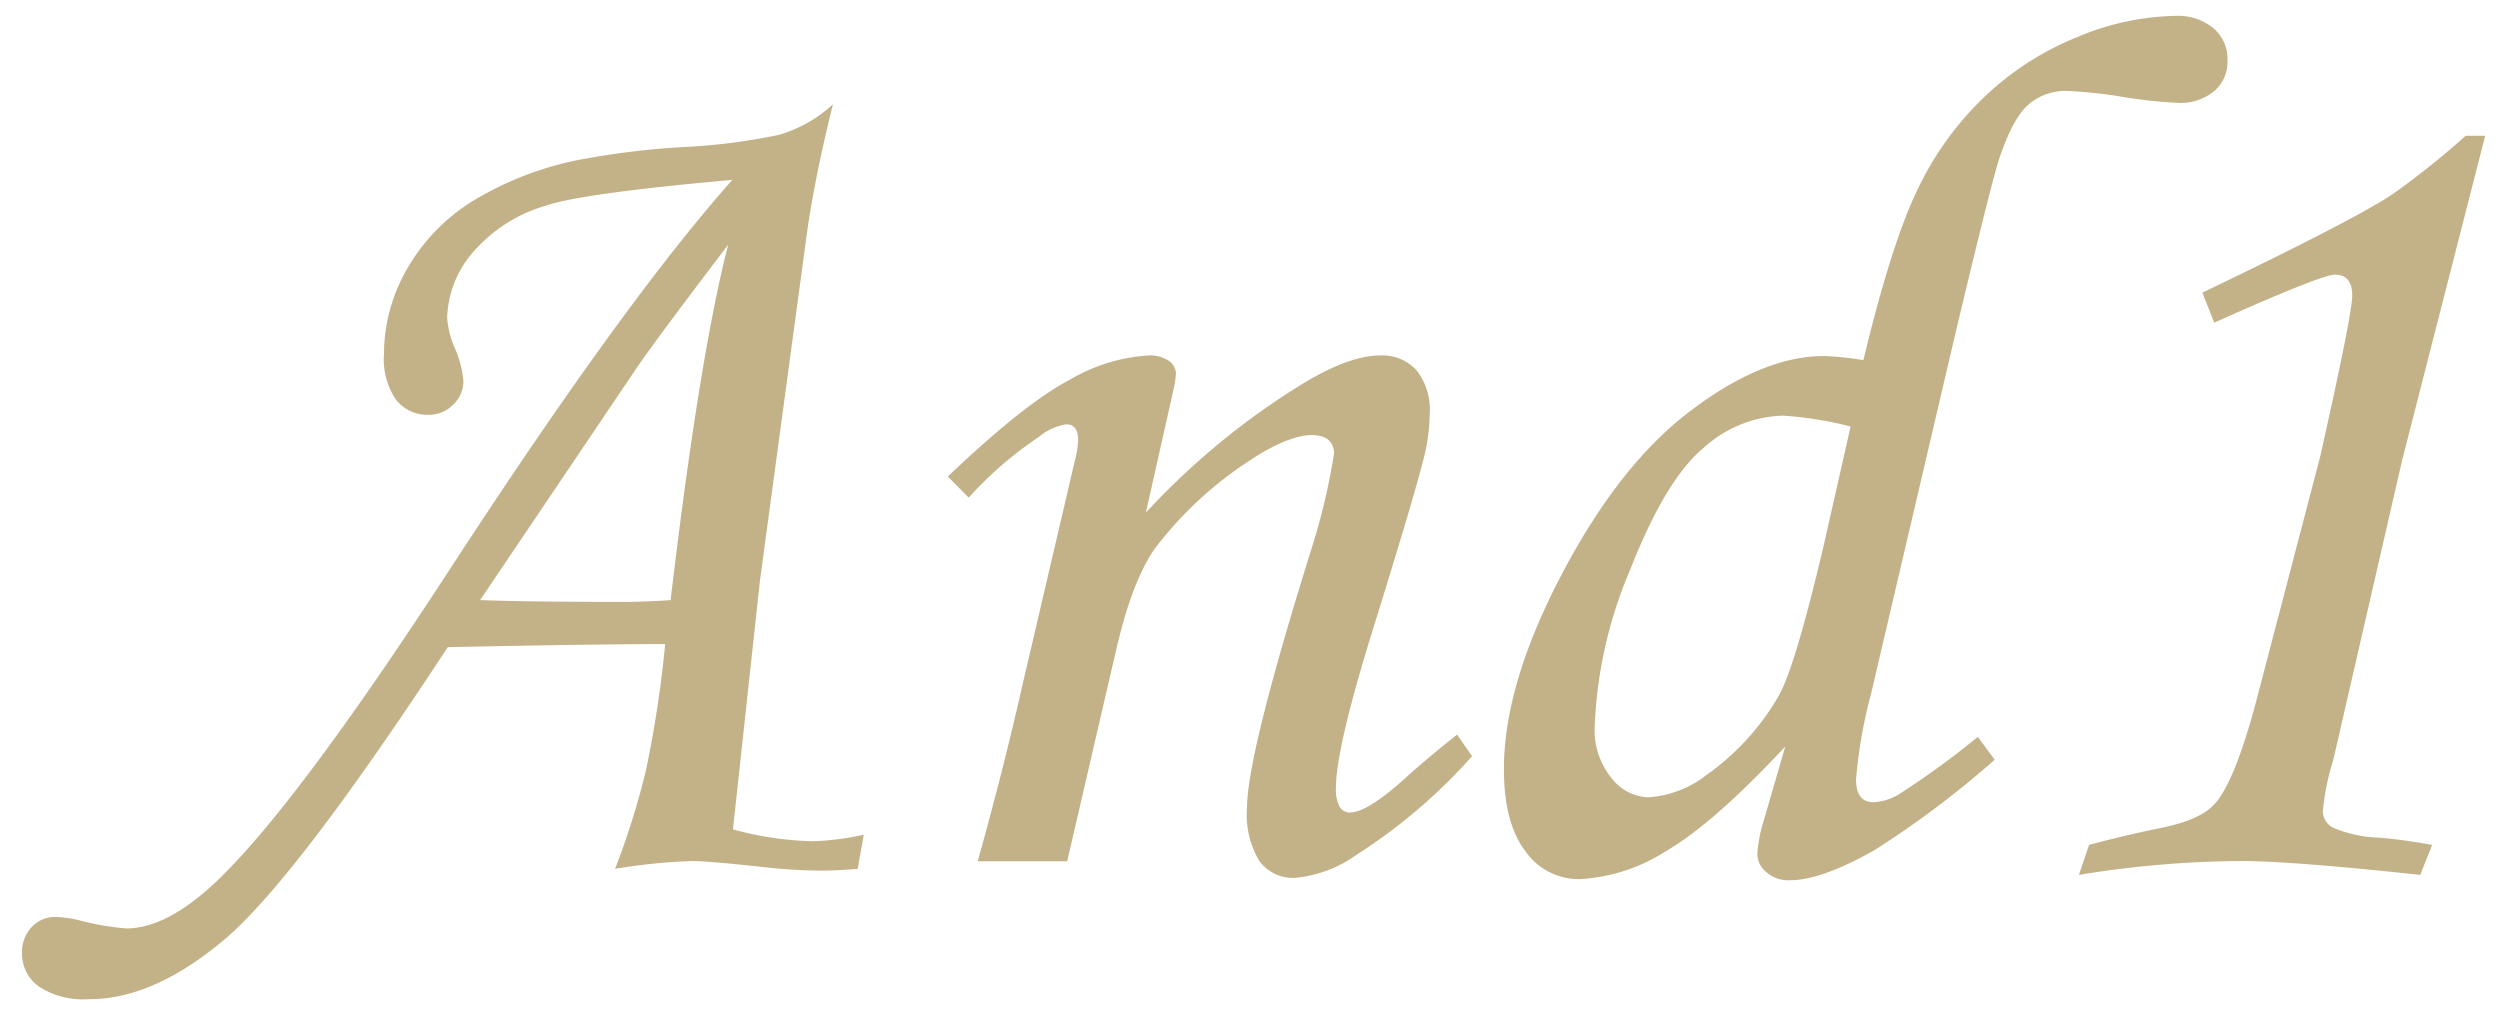
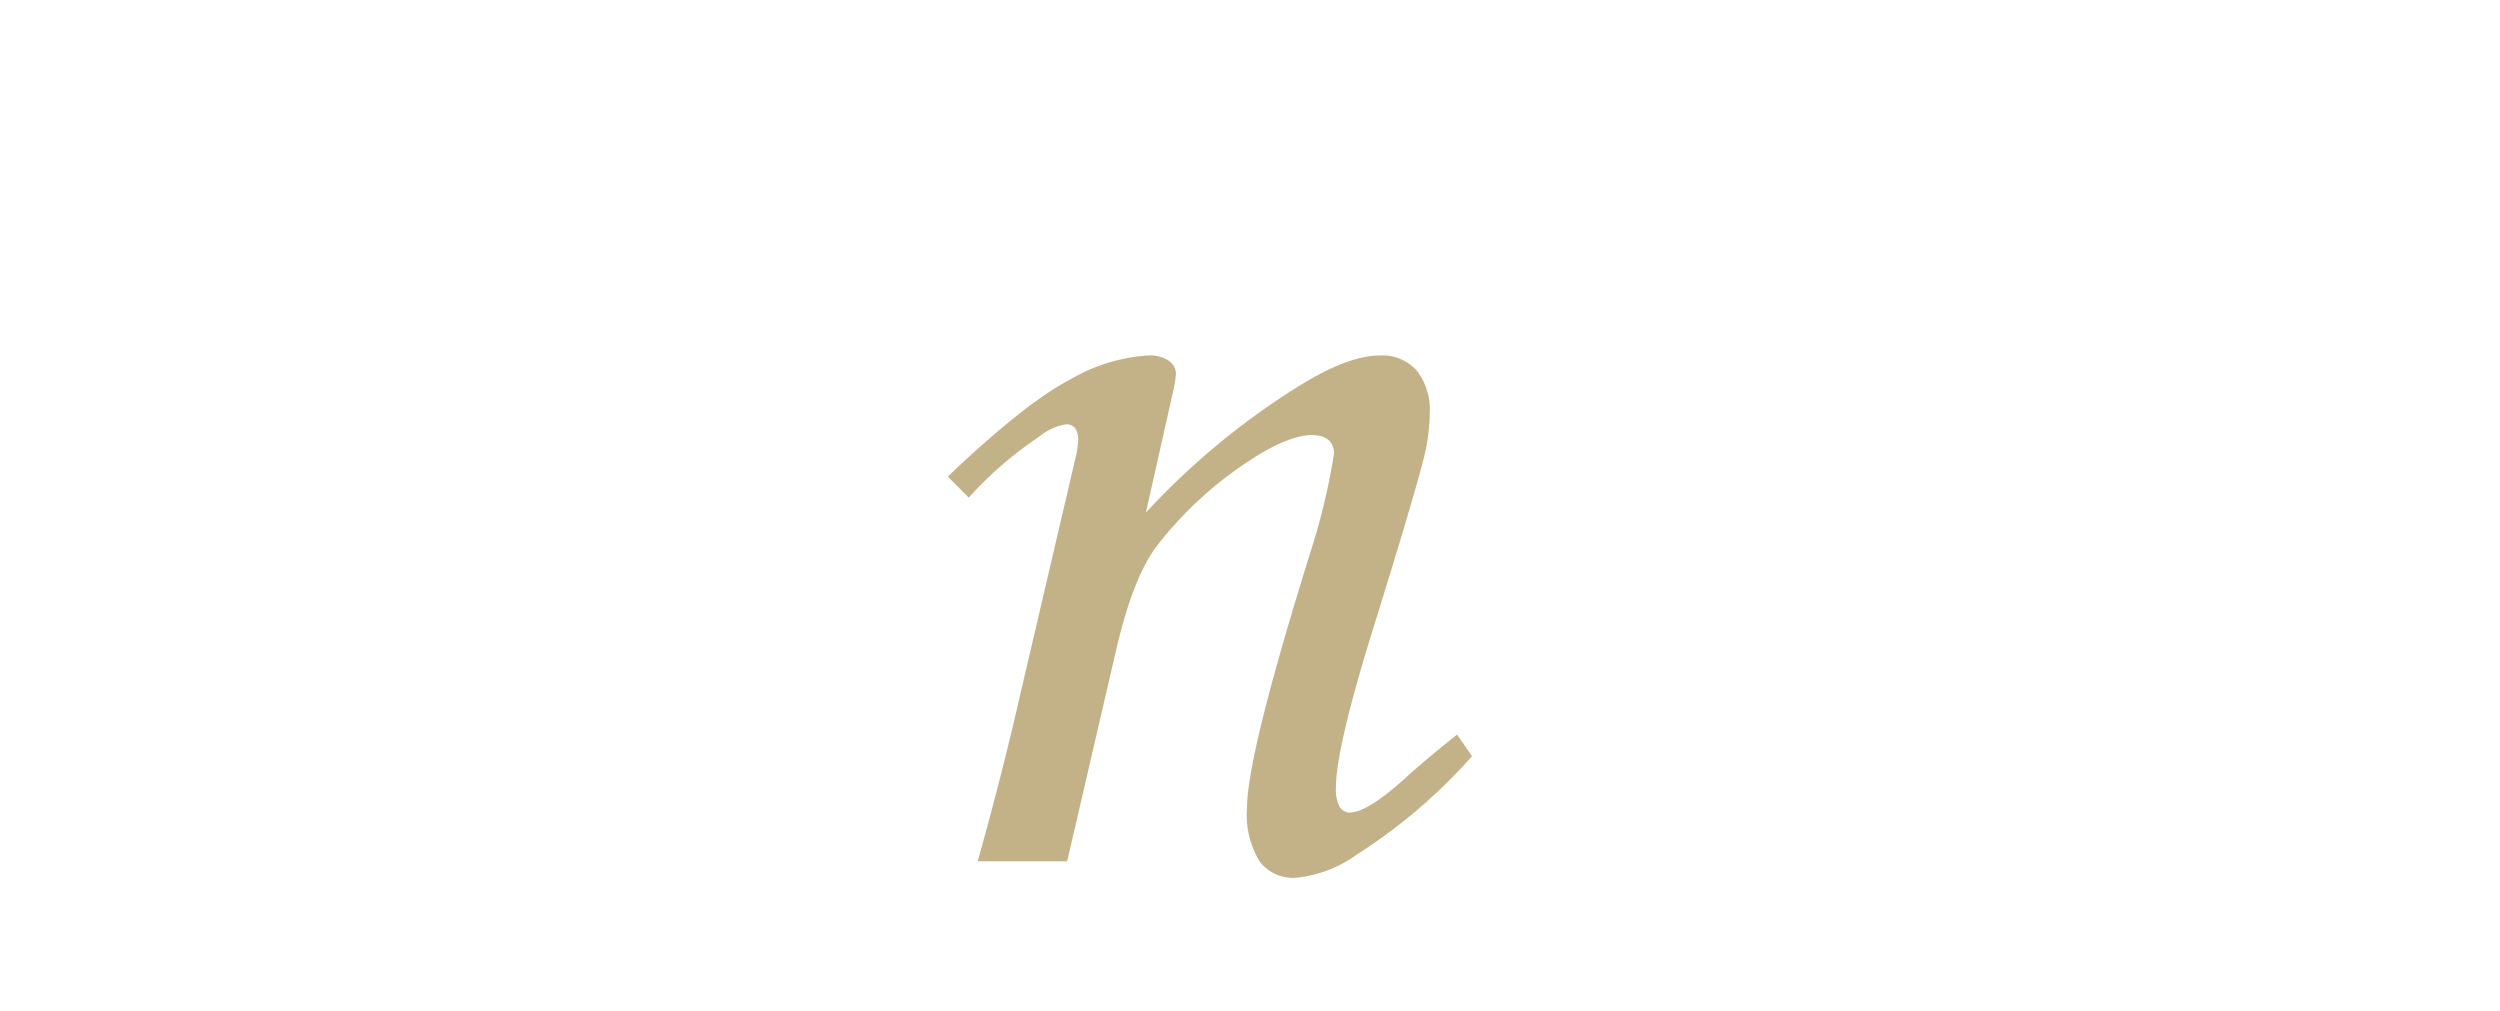
<svg xmlns="http://www.w3.org/2000/svg" id="レイヤー_1" data-name="レイヤー 1" viewBox="0 0 211 85.3">
  <defs>
    <style>.cls-1{fill:#c3b187;}</style>
  </defs>
  <title>アートボード 1</title>
-   <path class="cls-1" d="M72.9,70.45l-.51,2.88c-1.21.1-2.27.15-3.19.15a45.63,45.63,0,0,1-4.76-.3q-4.75-.51-6-.51a48.71,48.71,0,0,0-6.53.66A63.85,63.85,0,0,0,54.52,65a95.47,95.47,0,0,0,1.62-10.64q-5.91,0-18.35.26Q24.89,74.3,18.9,79.33t-11.42,5a6.79,6.79,0,0,1-4.23-1.09,3.39,3.39,0,0,1-1.39-2.81,3.06,3.06,0,0,1,.81-2.18,2.67,2.67,0,0,1,2-.86,10,10,0,0,1,1.93.26,22.8,22.8,0,0,0,4.05.71c2.26,0,4.76-1.29,7.49-3.85q6.69-6.28,19.74-26.33,14.77-22.69,23.93-33c-8.33.75-13.52,1.45-15.58,2.13a12.89,12.89,0,0,0-6.37,4.05,8.79,8.79,0,0,0-2.12,5.47,7.66,7.66,0,0,0,.66,2.58,9,9,0,0,1,.71,2.74,2.72,2.72,0,0,1-.86,2,2.86,2.86,0,0,1-2.08.86,3.36,3.36,0,0,1-2.76-1.29,6.1,6.1,0,0,1-1-3.87,14.35,14.35,0,0,1,1.9-7.07,16.22,16.22,0,0,1,5.44-5.72,27.58,27.58,0,0,1,8.87-3.52,67.69,67.69,0,0,1,9.62-1.16,49.72,49.72,0,0,0,7.5-1,11.33,11.33,0,0,0,4.56-2.58Q68.76,15,68.1,19.71L64.14,49l-2.28,21a27.43,27.43,0,0,0,6.74,1A22.79,22.79,0,0,0,72.9,70.45ZM56.6,50.65q2.43-20.56,4.86-30Q55,29.14,53.52,31.37l-13,19.28q4.2.15,12,.15C53.78,50.8,55.15,50.75,56.6,50.65Z" />
  <path class="cls-1" d="M81.76,42,80,40.22Q86.52,34,90.38,32a14.77,14.77,0,0,1,6.59-2,2.78,2.78,0,0,1,1.67.45,1.34,1.34,0,0,1,.61,1.07A9.28,9.28,0,0,1,99,33.08L96.71,43.27a62.46,62.46,0,0,1,12.94-10.7Q113.79,30,116.48,30a3.9,3.9,0,0,1,3.08,1.26,5.38,5.38,0,0,1,1.11,3.65,16,16,0,0,1-.45,3.54q-.81,3.3-4.24,14.33-3.23,10.33-3.23,13.73a3.15,3.15,0,0,0,.3,1.55,1,1,0,0,0,.86.52q1.47,0,4.61-2.83c1.49-1.35,3-2.6,4.46-3.75l1.26,1.82a46.1,46.1,0,0,1-9.67,8.27,10.64,10.64,0,0,1-5.26,2,3.53,3.53,0,0,1-3-1.39,7.55,7.55,0,0,1-1.06-4.53q0-4.52,5.62-22.43a54.21,54.21,0,0,0,1.72-7.45c0-1-.63-1.57-1.88-1.57s-3.08.71-5.21,2.13a31.71,31.71,0,0,0-8,7.41Q95.54,49,94.17,55l-4.1,17.69H82.52q2.13-7.61,3.7-14.55l4.5-19.27A9,9,0,0,0,91,37.18c0-.91-.34-1.37-1-1.37a4.79,4.79,0,0,0-2.33,1.07A31.78,31.78,0,0,0,81.76,42Z" />
-   <path class="cls-1" d="M166.93,62.19l1.42,1.93a80,80,0,0,1-10.08,7.59c-3,1.72-5.43,2.58-7.19,2.58a2.8,2.8,0,0,1-2-.68,2,2,0,0,1-.76-1.54,12,12,0,0,1,.55-2.84L150.68,63q-6.09,6.54-10.13,8.87a14.89,14.89,0,0,1-7.29,2.33,5.51,5.51,0,0,1-4.51-2.35q-1.81-2.36-1.82-6.92,0-7.2,4.93-16.55t11-13.84c4-3,7.72-4.49,11.07-4.49a24.26,24.26,0,0,1,3.34.35q2.37-9.85,4.56-14.38a26.62,26.62,0,0,1,5.62-7.81,24.81,24.81,0,0,1,7.87-5.08,22.23,22.23,0,0,1,8.28-1.79,4.74,4.74,0,0,1,3.24,1.06A3.42,3.42,0,0,1,188,5.13a3.25,3.25,0,0,1-1.11,2.55,4.44,4.44,0,0,1-3.05,1,39.21,39.21,0,0,1-4.72-.51,40.52,40.52,0,0,0-4.72-.5,4.81,4.81,0,0,0-3.12,1.09q-1.35,1.08-2.56,4.67Q168,15.7,165.07,28l-7.16,30.59a40.81,40.81,0,0,0-1.26,7.19c0,1.29.49,1.93,1.47,1.93a4.61,4.61,0,0,0,2.13-.66A70.56,70.56,0,0,0,166.93,62.19ZM156.19,36a30.45,30.45,0,0,0-5.72-.92,10.37,10.37,0,0,0-6.63,2.67q-3.24,2.65-6.25,10.32a37.3,37.3,0,0,0-3,13.33,6.34,6.34,0,0,0,1.4,4.24,4.06,4.06,0,0,0,3.16,1.65A8.93,8.93,0,0,0,144,65.43a21.09,21.09,0,0,0,6.18-6.8q1.37-2.54,3.7-12.42Z" />
-   <path class="cls-1" d="M208.1,11.46h1.65l-7,27.34-5.83,25.37a20.45,20.45,0,0,0-.87,4.3,1.57,1.57,0,0,0,.87,1.39,10.74,10.74,0,0,0,3.89.84c1.52.13,3,.34,4.46.61l-1,2.53q-10.89-1.17-15.19-1.17a86.83,86.83,0,0,0-13.62,1.17l.86-2.53q2.63-.72,6-1.42c2.23-.44,3.75-1.11,4.56-2,1.11-1.18,2.28-4,3.49-8.5l5.47-20.92q2.68-11.94,2.69-13.52,0-1.77-1.47-1.77-1.12,0-10.18,4.05l-1-2.53Q199,18.4,202,16.34A67.92,67.92,0,0,0,208.1,11.46Z" />
</svg>